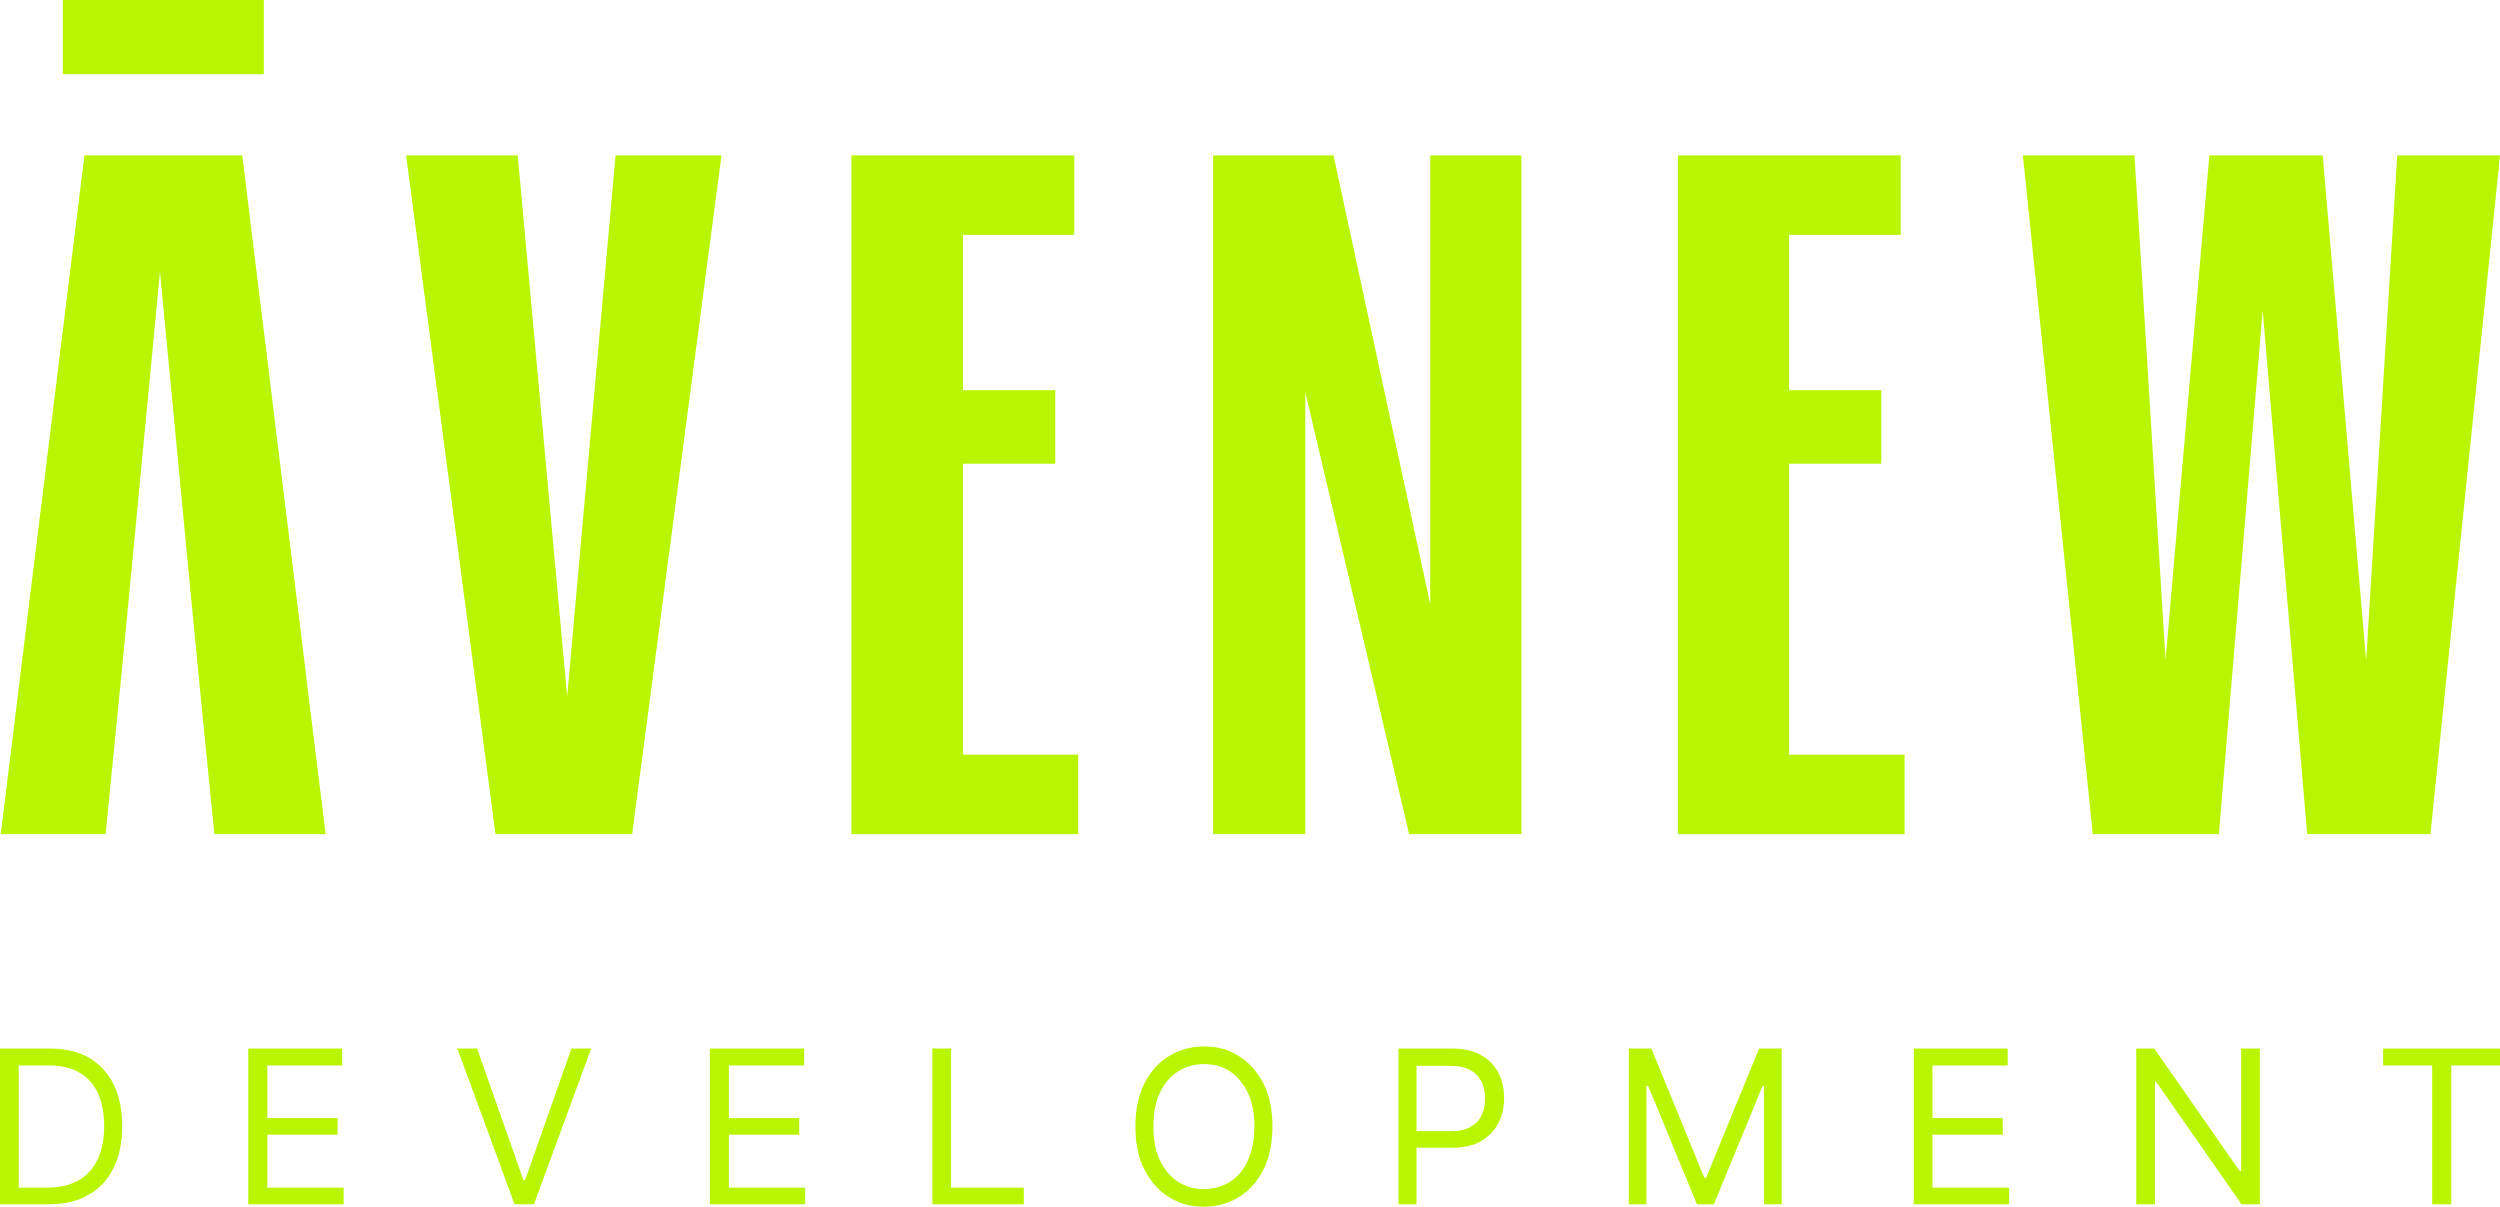
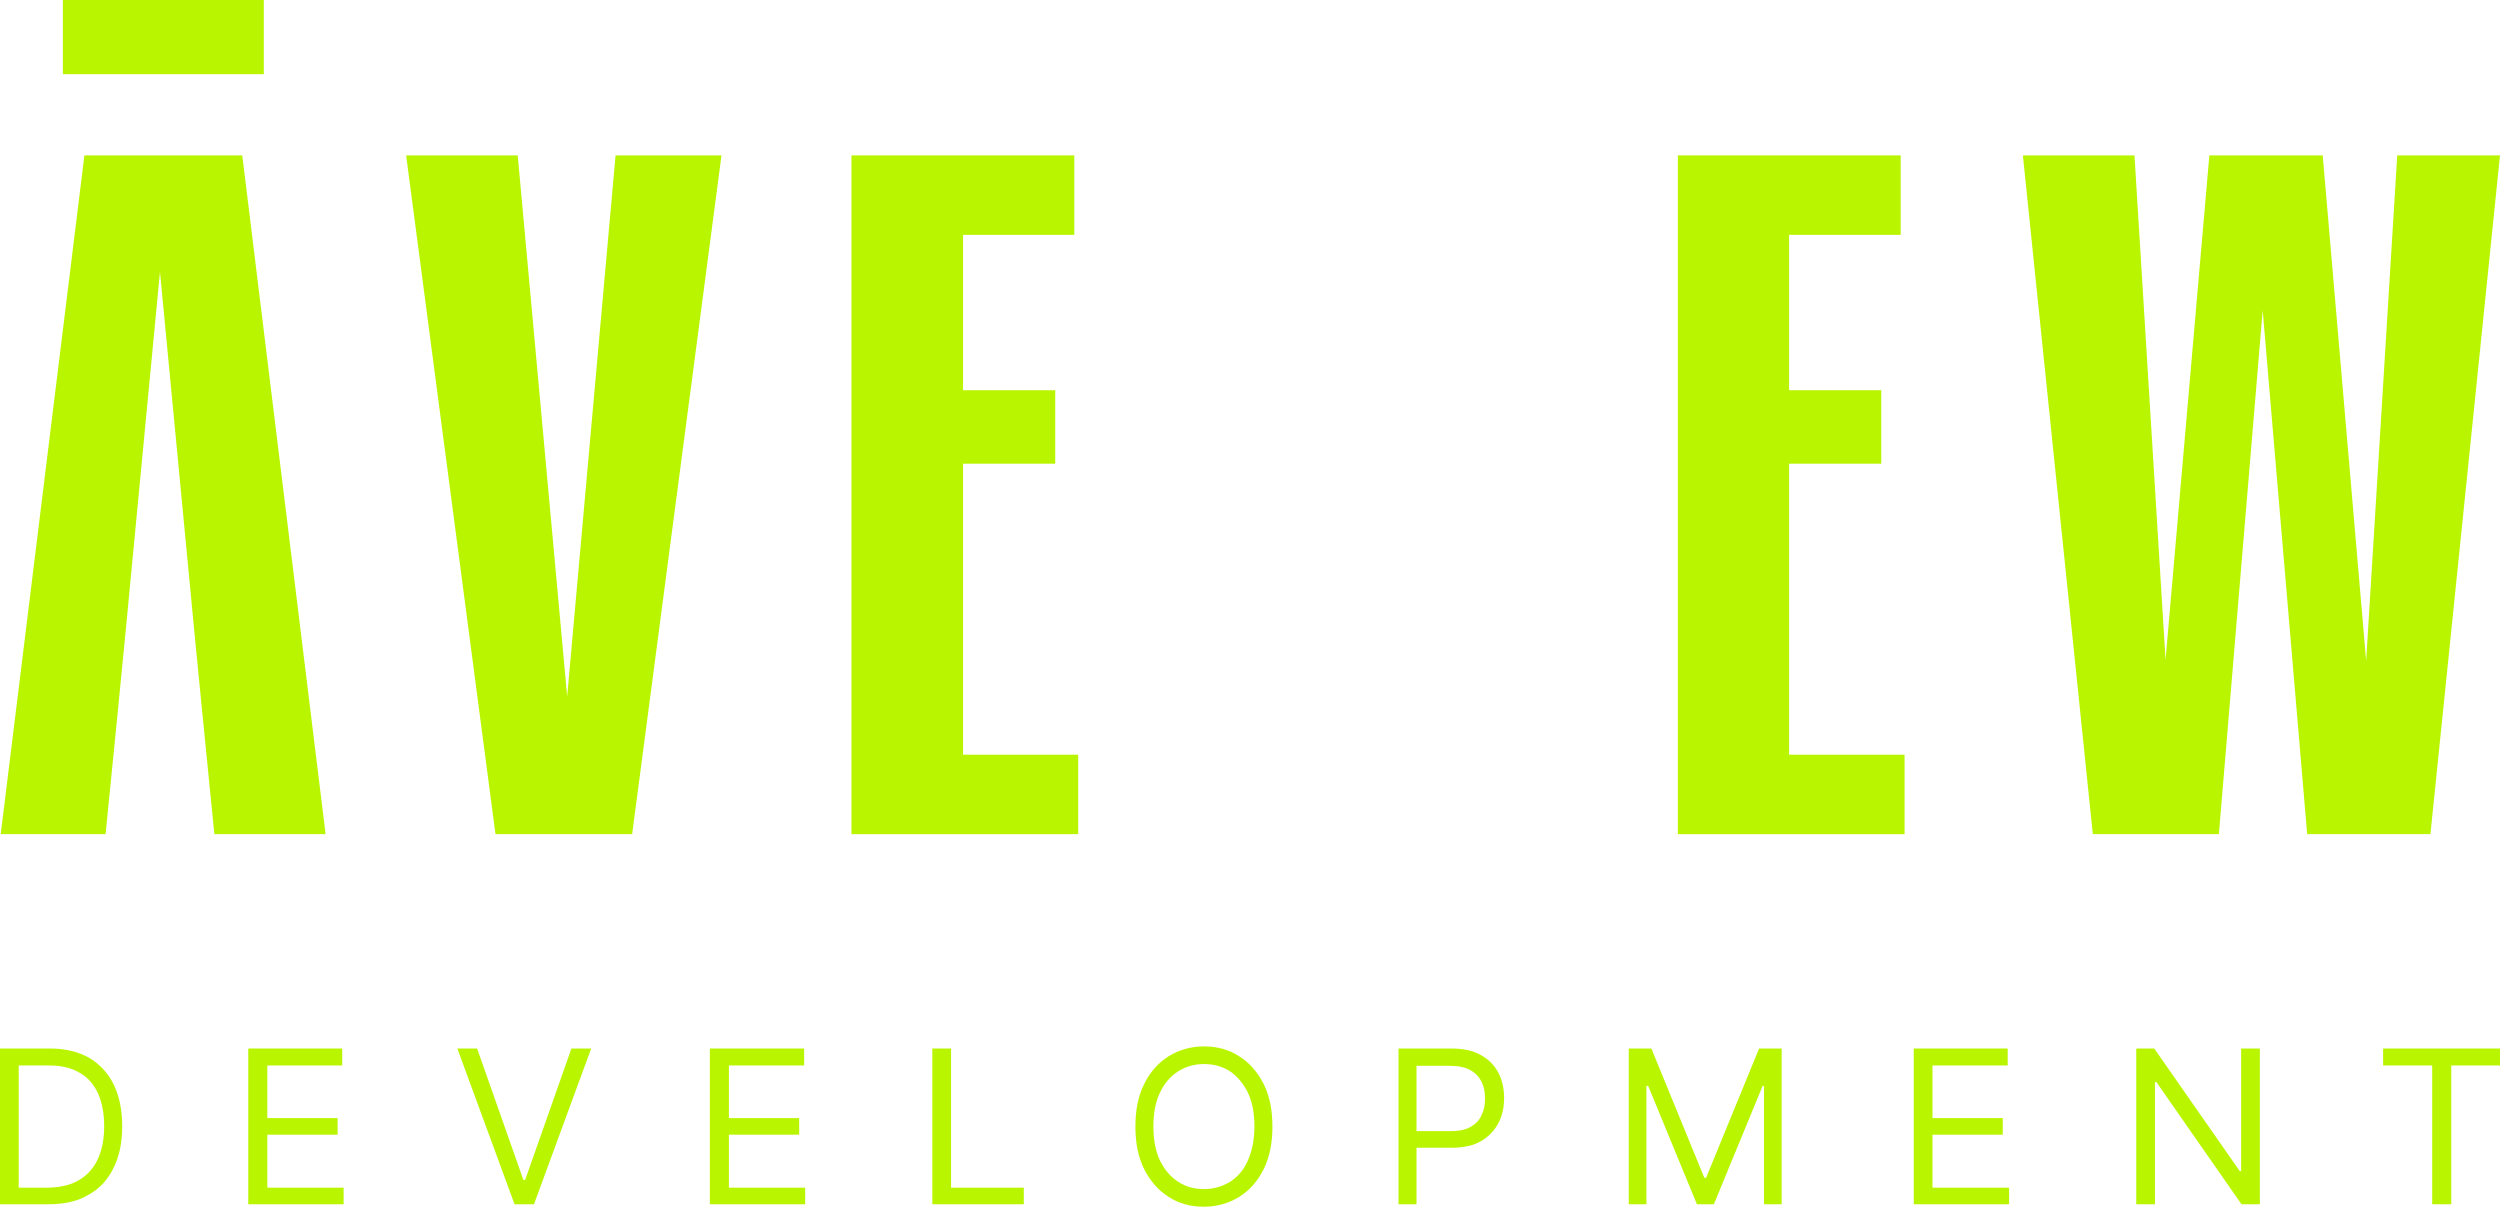
<svg xmlns="http://www.w3.org/2000/svg" id="Livello_1" viewBox="0 0 707.9 341.7">
  <defs>
    <style>.cls-1{fill:#baf500;stroke-width:0px;}</style>
  </defs>
  <polygon class="cls-1" points="115 44 146.6 44 160.6 197.2 174.3 44 204.3 44 179 236.2 140.3 236.2 115 44" />
  <polygon class="cls-1" points="241.1 44 304.2 44 304.2 66.5 272.7 66.5 272.7 110.5 298.8 110.5 298.8 131.3 272.7 131.3 272.7 213.7 305.3 213.7 305.3 236.2 241.1 236.2 241.1 44" />
-   <polygon class="cls-1" points="343.5 44 377.6 44 405 171.1 405 44 430.8 44 430.8 236.2 399 236.2 369.6 111 369.6 236.2 343.5 236.2 343.5 44" />
  <polygon class="cls-1" points="475.1 44 538.2 44 538.2 66.5 506.6 66.5 506.6 110.5 532.7 110.5 532.7 131.3 506.6 131.3 506.6 213.7 539.3 213.7 539.3 236.2 475.1 236.2 475.1 44" />
  <polygon class="cls-1" points="572.8 44 604.4 44 613.2 186.8 625.6 44 657.7 44 670 187.1 678.8 44 707.9 44 688.2 236.2 653.3 236.2 640.7 87.9 628.3 236.2 592.6 236.2 572.8 44" />
  <rect class="cls-1" x="17.8" width="56.9" height="21" />
  <polygon class="cls-1" points="68.6 44 23.9 44 .2 236.2 29.9 236.2 33.5 200 35.7 177.5 45.3 77 54.9 177.5 57.1 200 60.7 236.2 92.2 236.2 68.6 44" />
  <path class="cls-1" d="M5.3,336.3h7.9c3.6,0,6.7-.7,9.1-2.1s4.2-3.4,5.4-6,1.8-5.7,1.8-9.3c0-3.6-.6-6.6-1.7-9.2-1.2-2.6-2.9-4.6-5.2-5.9-2.3-1.4-5.2-2.1-8.6-2.1H5.3v34.6ZM13.6,341H0v-44.1h14.2c4.3,0,7.9.9,11,2.6,3,1.8,5.4,4.3,7,7.6,1.6,3.3,2.4,7.2,2.4,11.8,0,4.6-.8,8.6-2.5,11.9-1.6,3.3-4,5.9-7.2,7.6-3,1.8-6.8,2.6-11.3,2.6" />
  <polygon class="cls-1" points="70.3 341 70.3 296.9 96.9 296.9 96.9 301.7 75.7 301.7 75.7 316.6 95.6 316.6 95.6 321.3 75.7 321.3 75.7 336.3 97.3 336.3 97.3 341 70.3 341" />
  <polygon class="cls-1" points="135.1 296.9 148.2 334.1 148.7 334.1 161.8 296.9 167.4 296.9 151.2 341 145.7 341 129.5 296.9 135.1 296.9" />
  <polygon class="cls-1" points="201 341 201 296.9 227.7 296.9 227.7 301.7 206.4 301.7 206.4 316.6 226.3 316.6 226.3 321.3 206.4 321.3 206.4 336.3 228 336.3 228 341 201 341" />
  <polygon class="cls-1" points="264 341 264 296.9 269.3 296.9 269.3 336.3 289.9 336.3 289.9 341 264 341" />
  <path class="cls-1" d="M355.2,319c0-3.8-.6-7-1.9-9.7-1.3-2.6-3-4.6-5.1-6-2.2-1.4-4.6-2-7.3-2-2.7,0-5.1.7-7.2,2-2.2,1.4-3.9,3.3-5.2,6-1.3,2.6-1.9,5.9-1.9,9.7,0,3.8.6,7,1.9,9.7,1.3,2.6,3,4.6,5.2,6s4.6,2,7.2,2c2.7,0,5.1-.7,7.3-2,2.2-1.4,3.9-3.3,5.1-6,1.2-2.7,1.9-5.9,1.9-9.7M360.3,319c0,4.7-.8,8.7-2.5,12.1s-4,6-6.9,7.8-6.3,2.8-10,2.8c-3.8,0-7.1-.9-10-2.8-2.9-1.8-5.2-4.5-6.9-7.8-1.7-3.4-2.5-7.4-2.5-12.1s.8-8.7,2.5-12.1,4-6,6.9-7.8,6.3-2.8,10-2.8c3.8,0,7.1.9,10,2.8,2.9,1.8,5.2,4.5,6.9,7.8,1.7,3.4,2.5,7.4,2.5,12.1" />
  <path class="cls-1" d="M396,341v-44.1h14.9c3.5,0,6.3.6,8.5,1.9,2.2,1.2,3.8,2.9,4.9,5s1.6,4.5,1.6,7.1-.5,5-1.6,7.1-2.7,3.8-4.9,5.1c-2.2,1.3-5,1.9-8.5,1.9h-10.7v-4.7h10.5c2.4,0,4.3-.4,5.7-1.2,1.4-.8,2.5-1.9,3.1-3.3.7-1.4,1-3,1-4.8s-.3-3.3-1-4.7c-.7-1.4-1.7-2.5-3.2-3.3-1.4-.8-3.4-1.2-5.8-1.2h-9.4v39.2h-5.1Z" />
  <polygon class="cls-1" points="461.2 296.9 467.6 296.9 482.6 333.5 483.1 333.5 498.1 296.9 504.5 296.9 504.5 341 499.5 341 499.5 307.5 499.1 307.5 485.3 341 480.5 341 466.7 307.5 466.2 307.5 466.2 341 461.2 341 461.2 296.9" />
  <polygon class="cls-1" points="541.9 341 541.9 296.9 568.5 296.9 568.5 301.7 547.2 301.7 547.2 316.6 567.1 316.6 567.1 321.3 547.2 321.3 547.2 336.3 568.9 336.3 568.9 341 541.9 341" />
  <polygon class="cls-1" points="639.9 296.9 639.9 341 634.7 341 610.6 306.4 610.2 306.4 610.2 341 604.9 341 604.9 296.9 610 296.9 634.2 331.6 634.6 331.6 634.6 296.9 639.9 296.9" />
  <polygon class="cls-1" points="674.8 301.7 674.8 296.9 707.9 296.9 707.9 301.7 694.1 301.7 694.1 341 688.7 341 688.7 301.7 674.8 301.7" />
</svg>